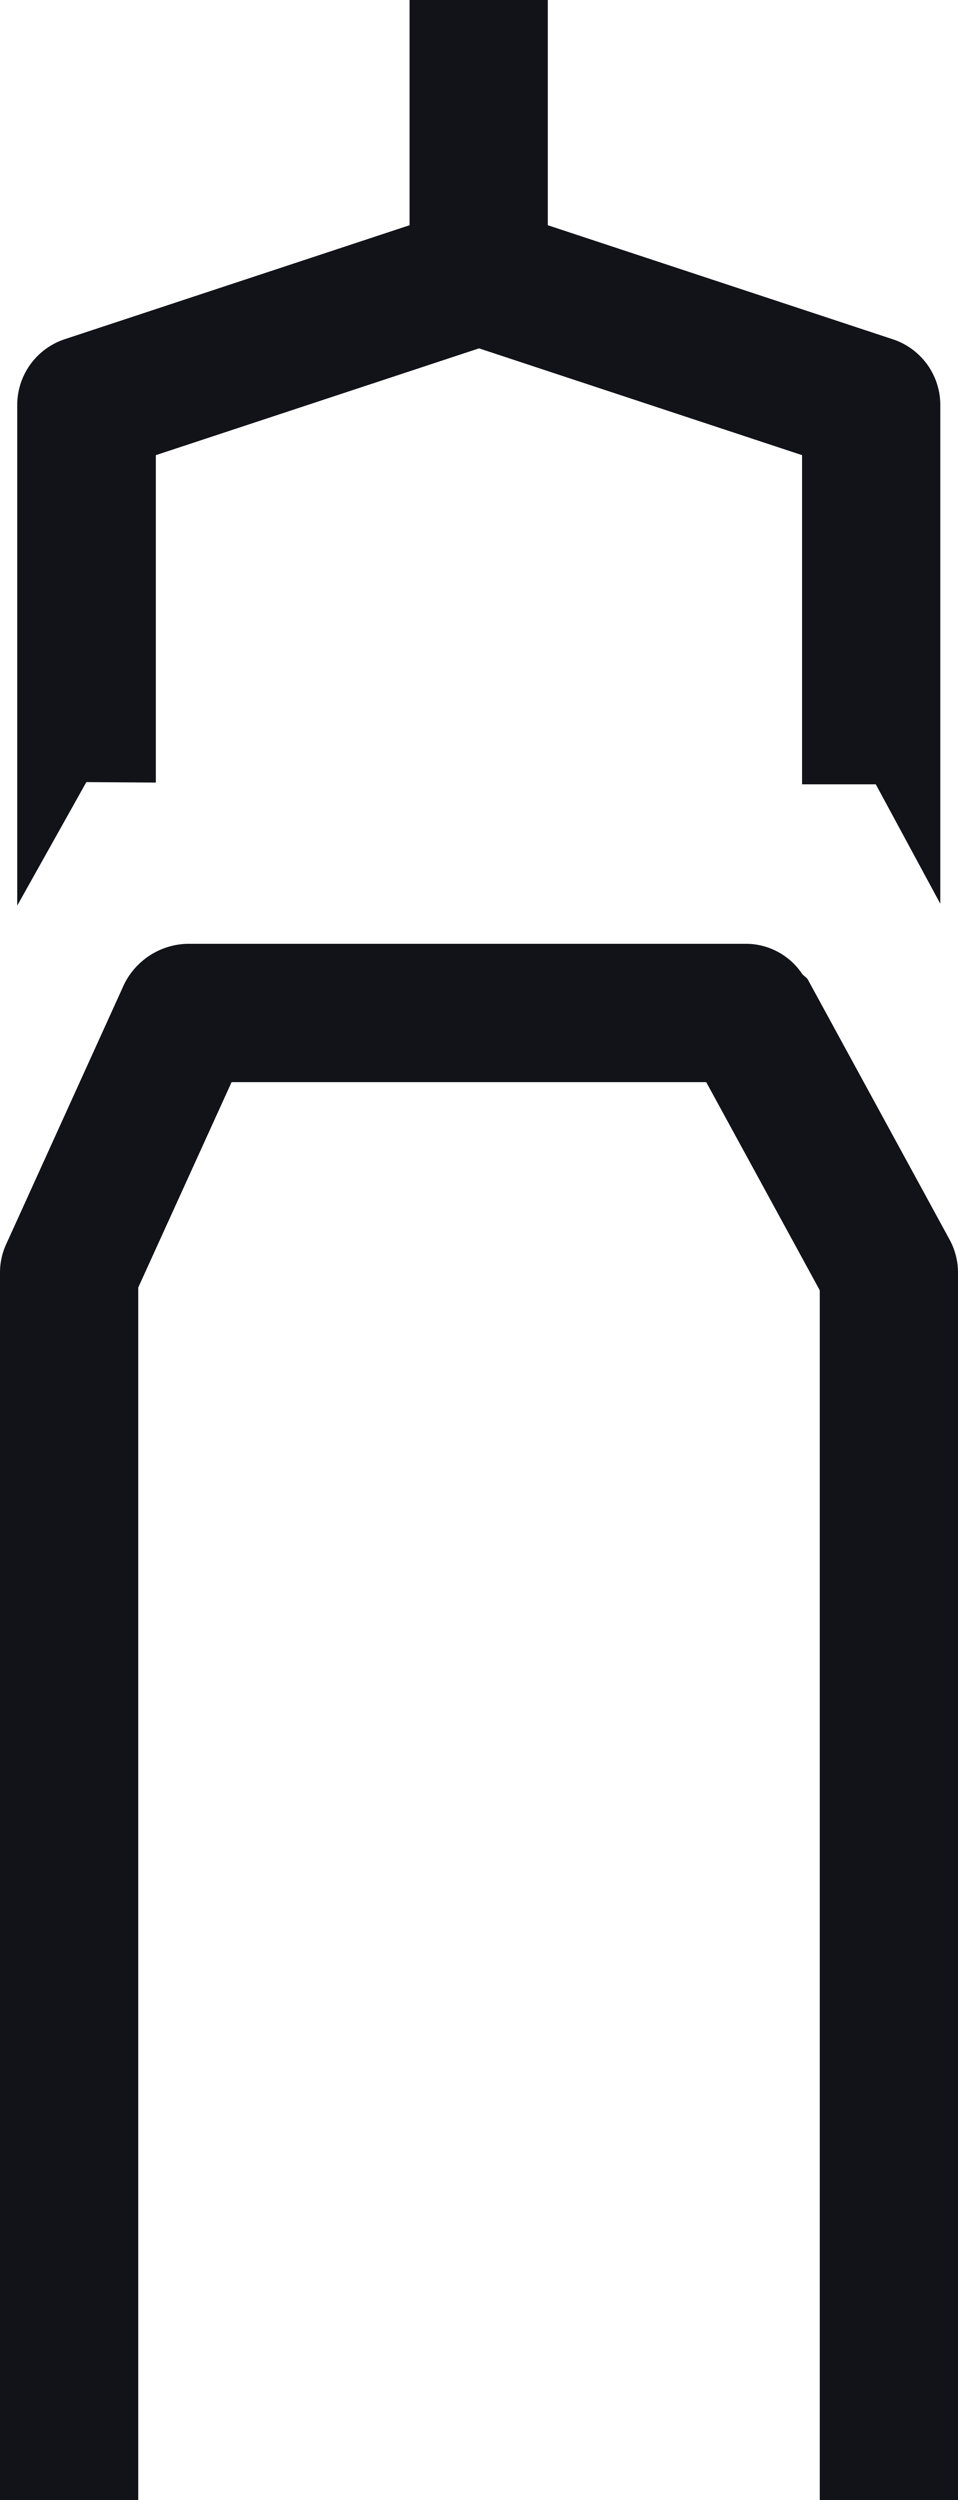
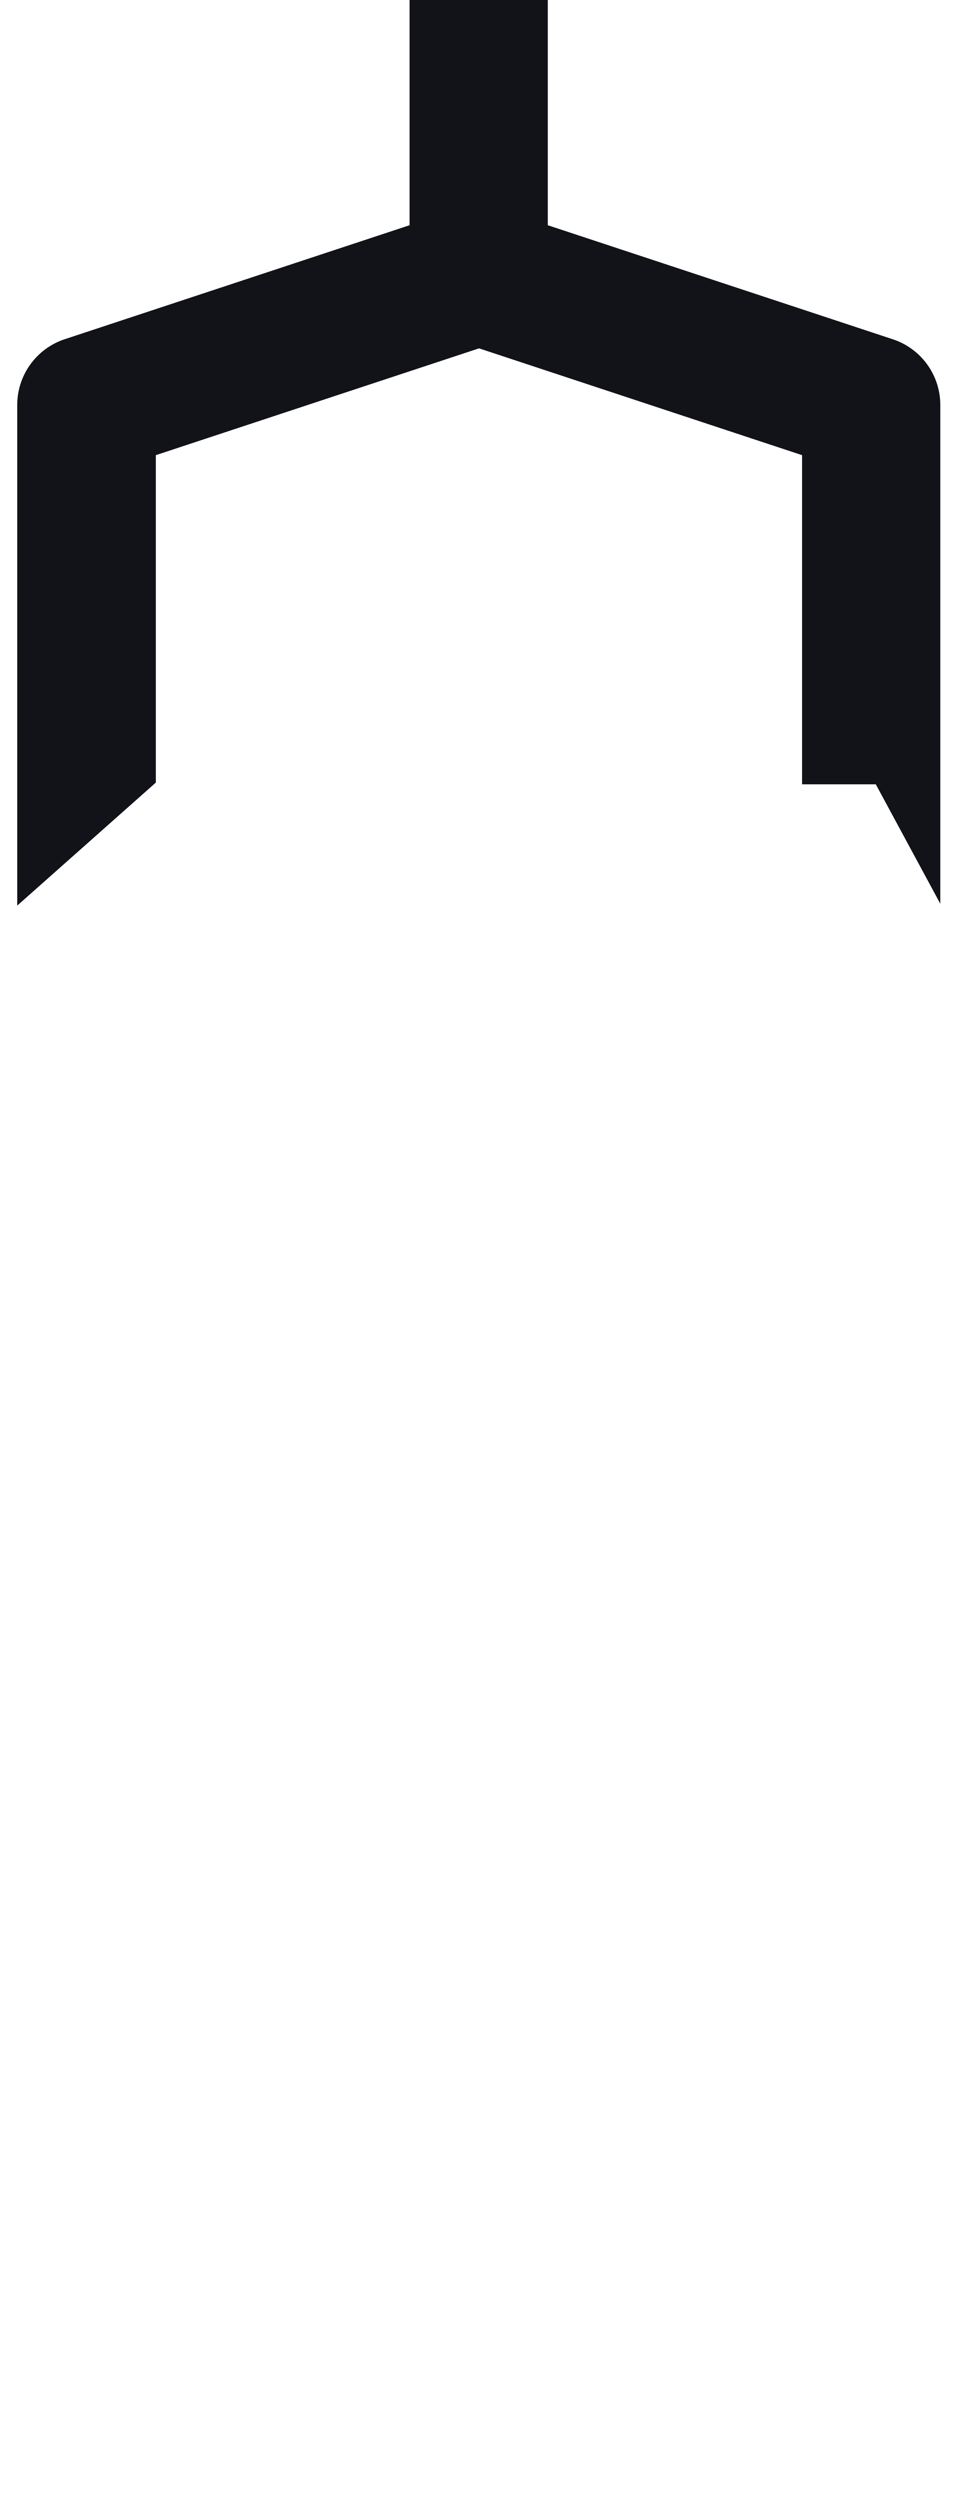
<svg xmlns="http://www.w3.org/2000/svg" width="10.395" height="27.108" viewBox="0 0 10.395 27.108">
  <defs>
    <style>
            .cls-1{fill:none}.cls-2{fill:#121319}
        </style>
  </defs>
  <g id="Group_1673" data-name="Group 1673" transform="translate(-79.499 -2761.229)">
    <g id="Group_1614" data-name="Group 1614" transform="translate(-9.157 2260.614)">
-       <path id="Path_866" d="M97.359 505.547l-3.506-1.158-3.506 1.158v3.55l7.012.019z" class="cls-1" data-name="Path 866" />
      <g id="Group_1613" data-name="Group 1613">
-         <path id="Path_867" d="M90.347 509.1v-3.55l3.507-1.158 3.505 1.158v3.569h.8l.7 1.295v-5.408a.75.75 0 0 0-.514-.712l-3.745-1.237v-2.442h-1.5v2.442l-3.742 1.236a.751.751 0 0 0-.515.712v5.429l.75-1.339z" class="cls-2" data-name="Path 867" />
-         <path id="Path_868" d="M98.959 514.054l-.266-.488-1.27-2.328c-.015-.027-.045-.04-.064-.065a.737.737 0 0 0-.594-.325h-6.079a.788.788 0 0 0-.683.439l-1.035 2.279-.244.537a.737.737 0 0 0-.068.31v13.31h1.5v-13.148l1.013-2.227h5.15l1.232 2.257v13.118h1.5v-13.31a.749.749 0 0 0-.092-.359z" class="cls-2" data-name="Path 868" />
+         <path id="Path_867" d="M90.347 509.1v-3.55l3.507-1.158 3.505 1.158v3.569h.8l.7 1.295v-5.408a.75.75 0 0 0-.514-.712l-3.745-1.237v-2.442h-1.5v2.442l-3.742 1.236a.751.751 0 0 0-.515.712v5.429z" class="cls-2" data-name="Path 867" />
      </g>
    </g>
  </g>
</svg>